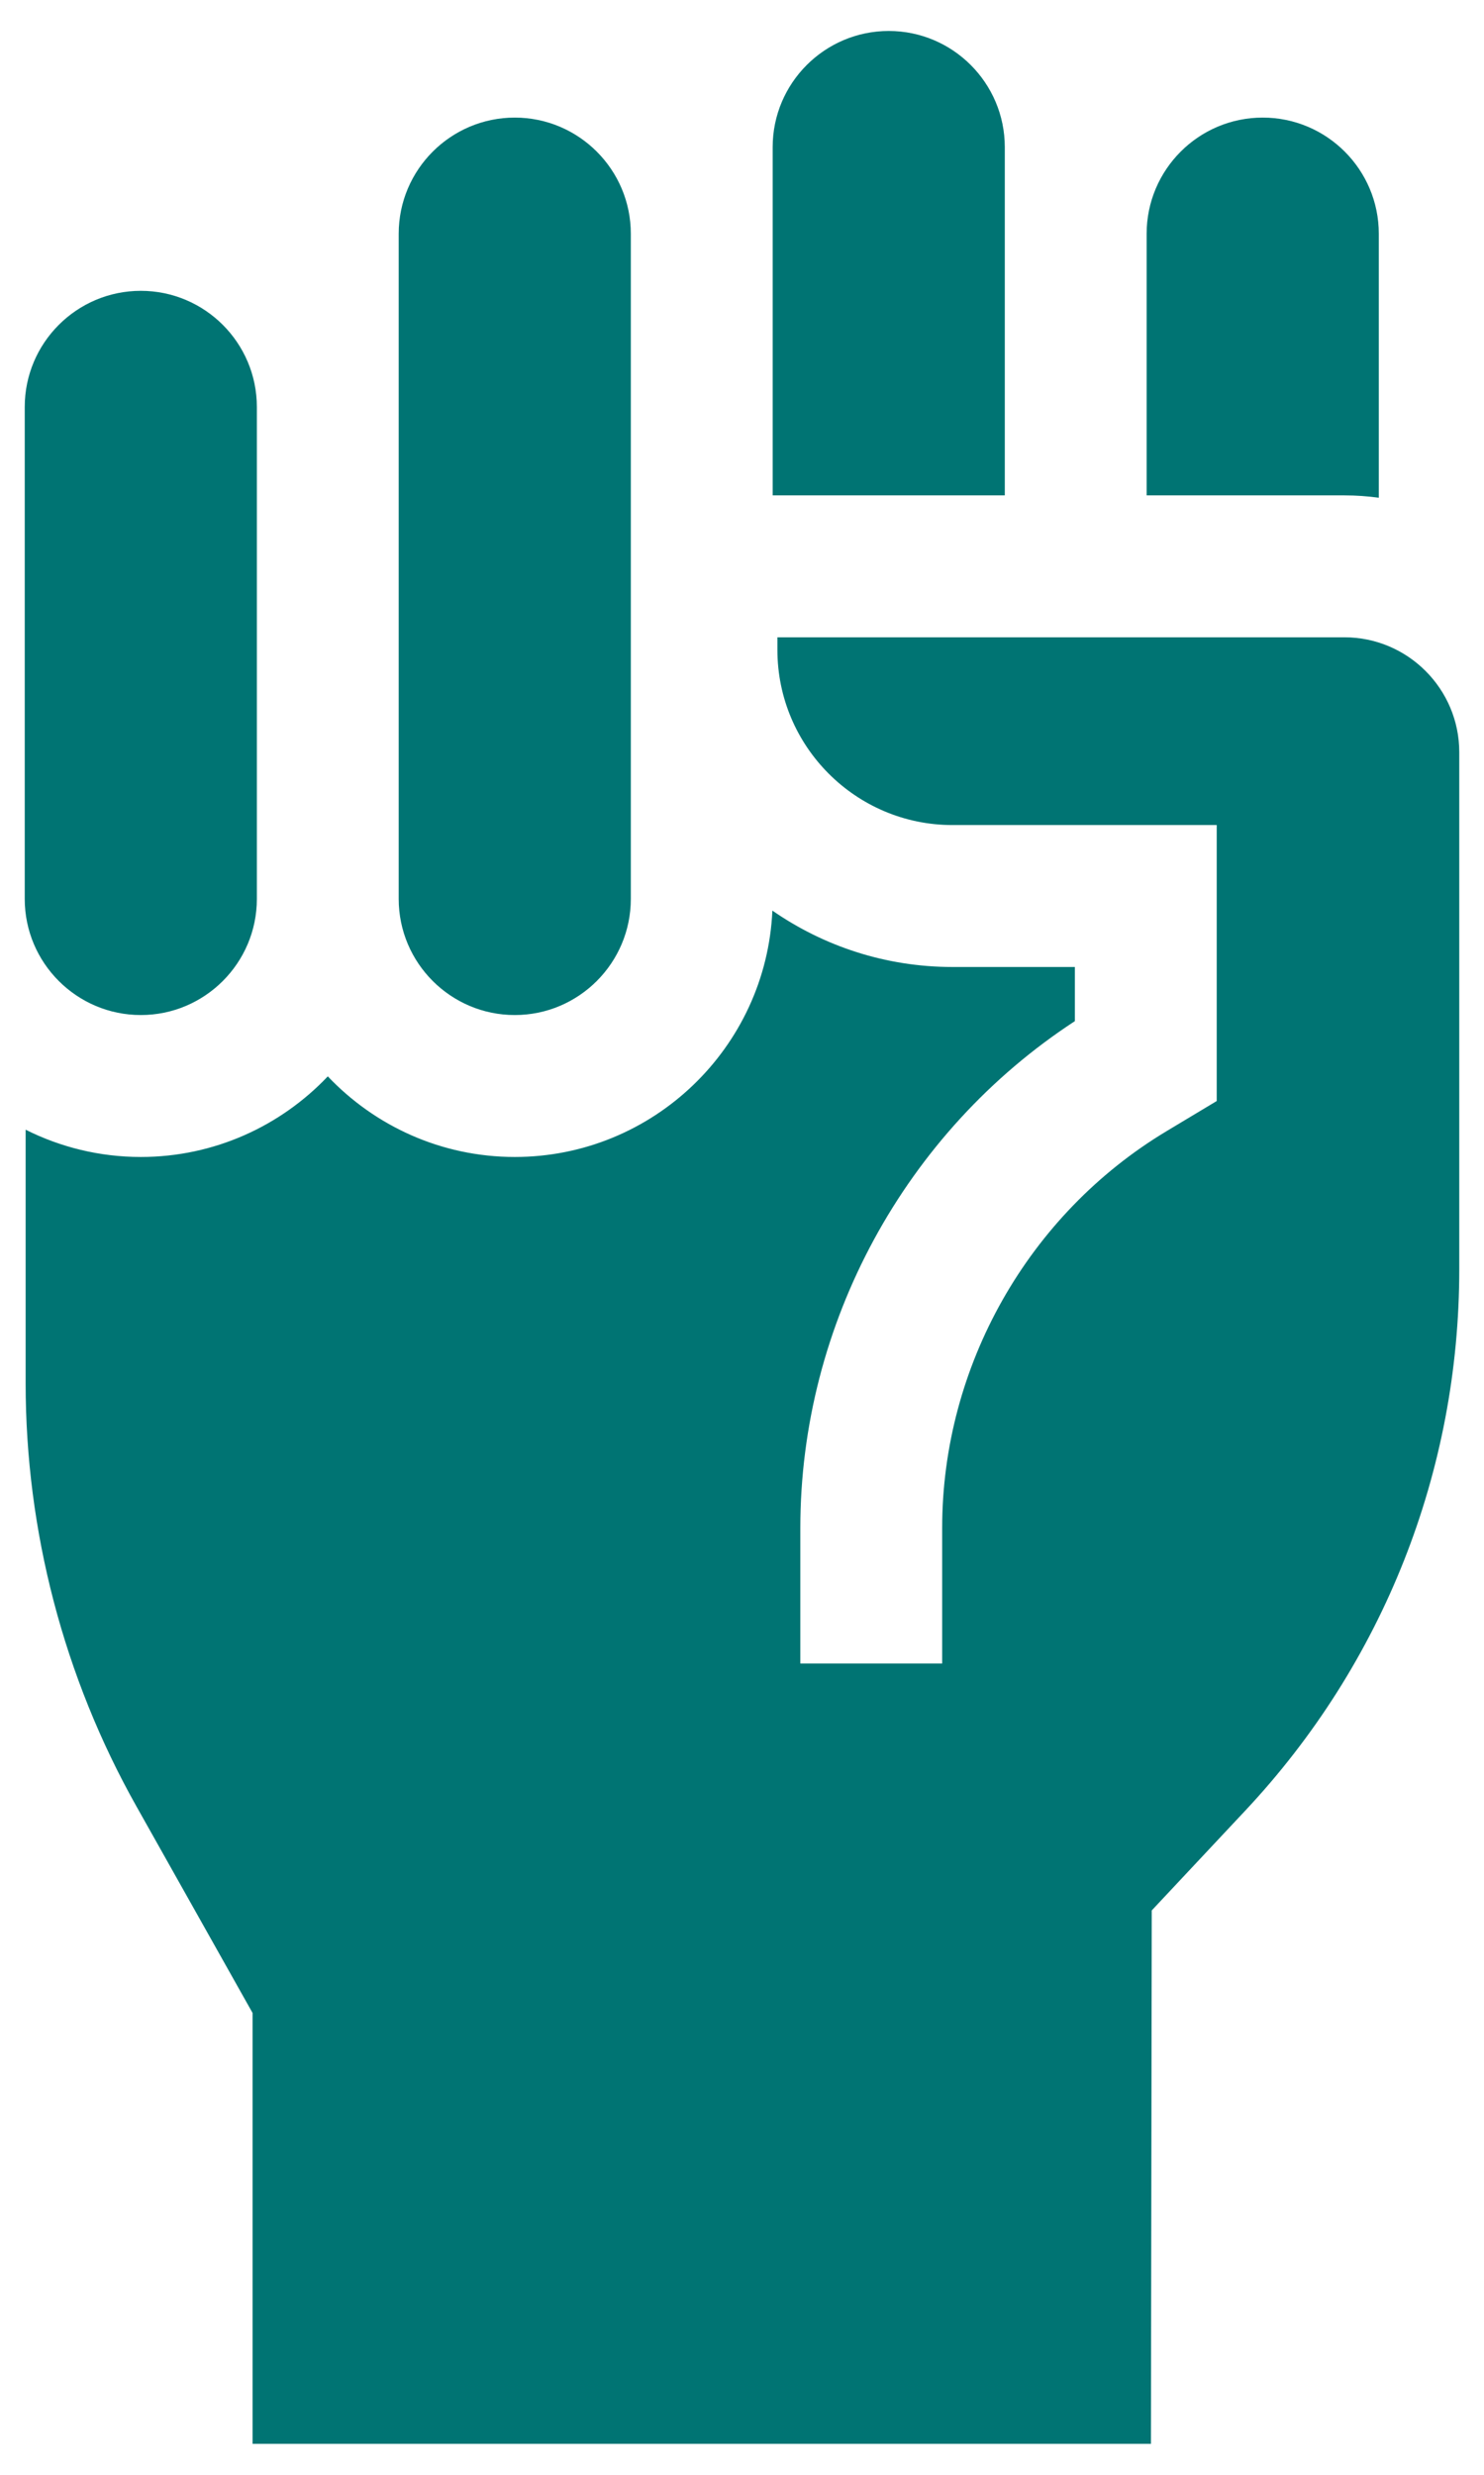
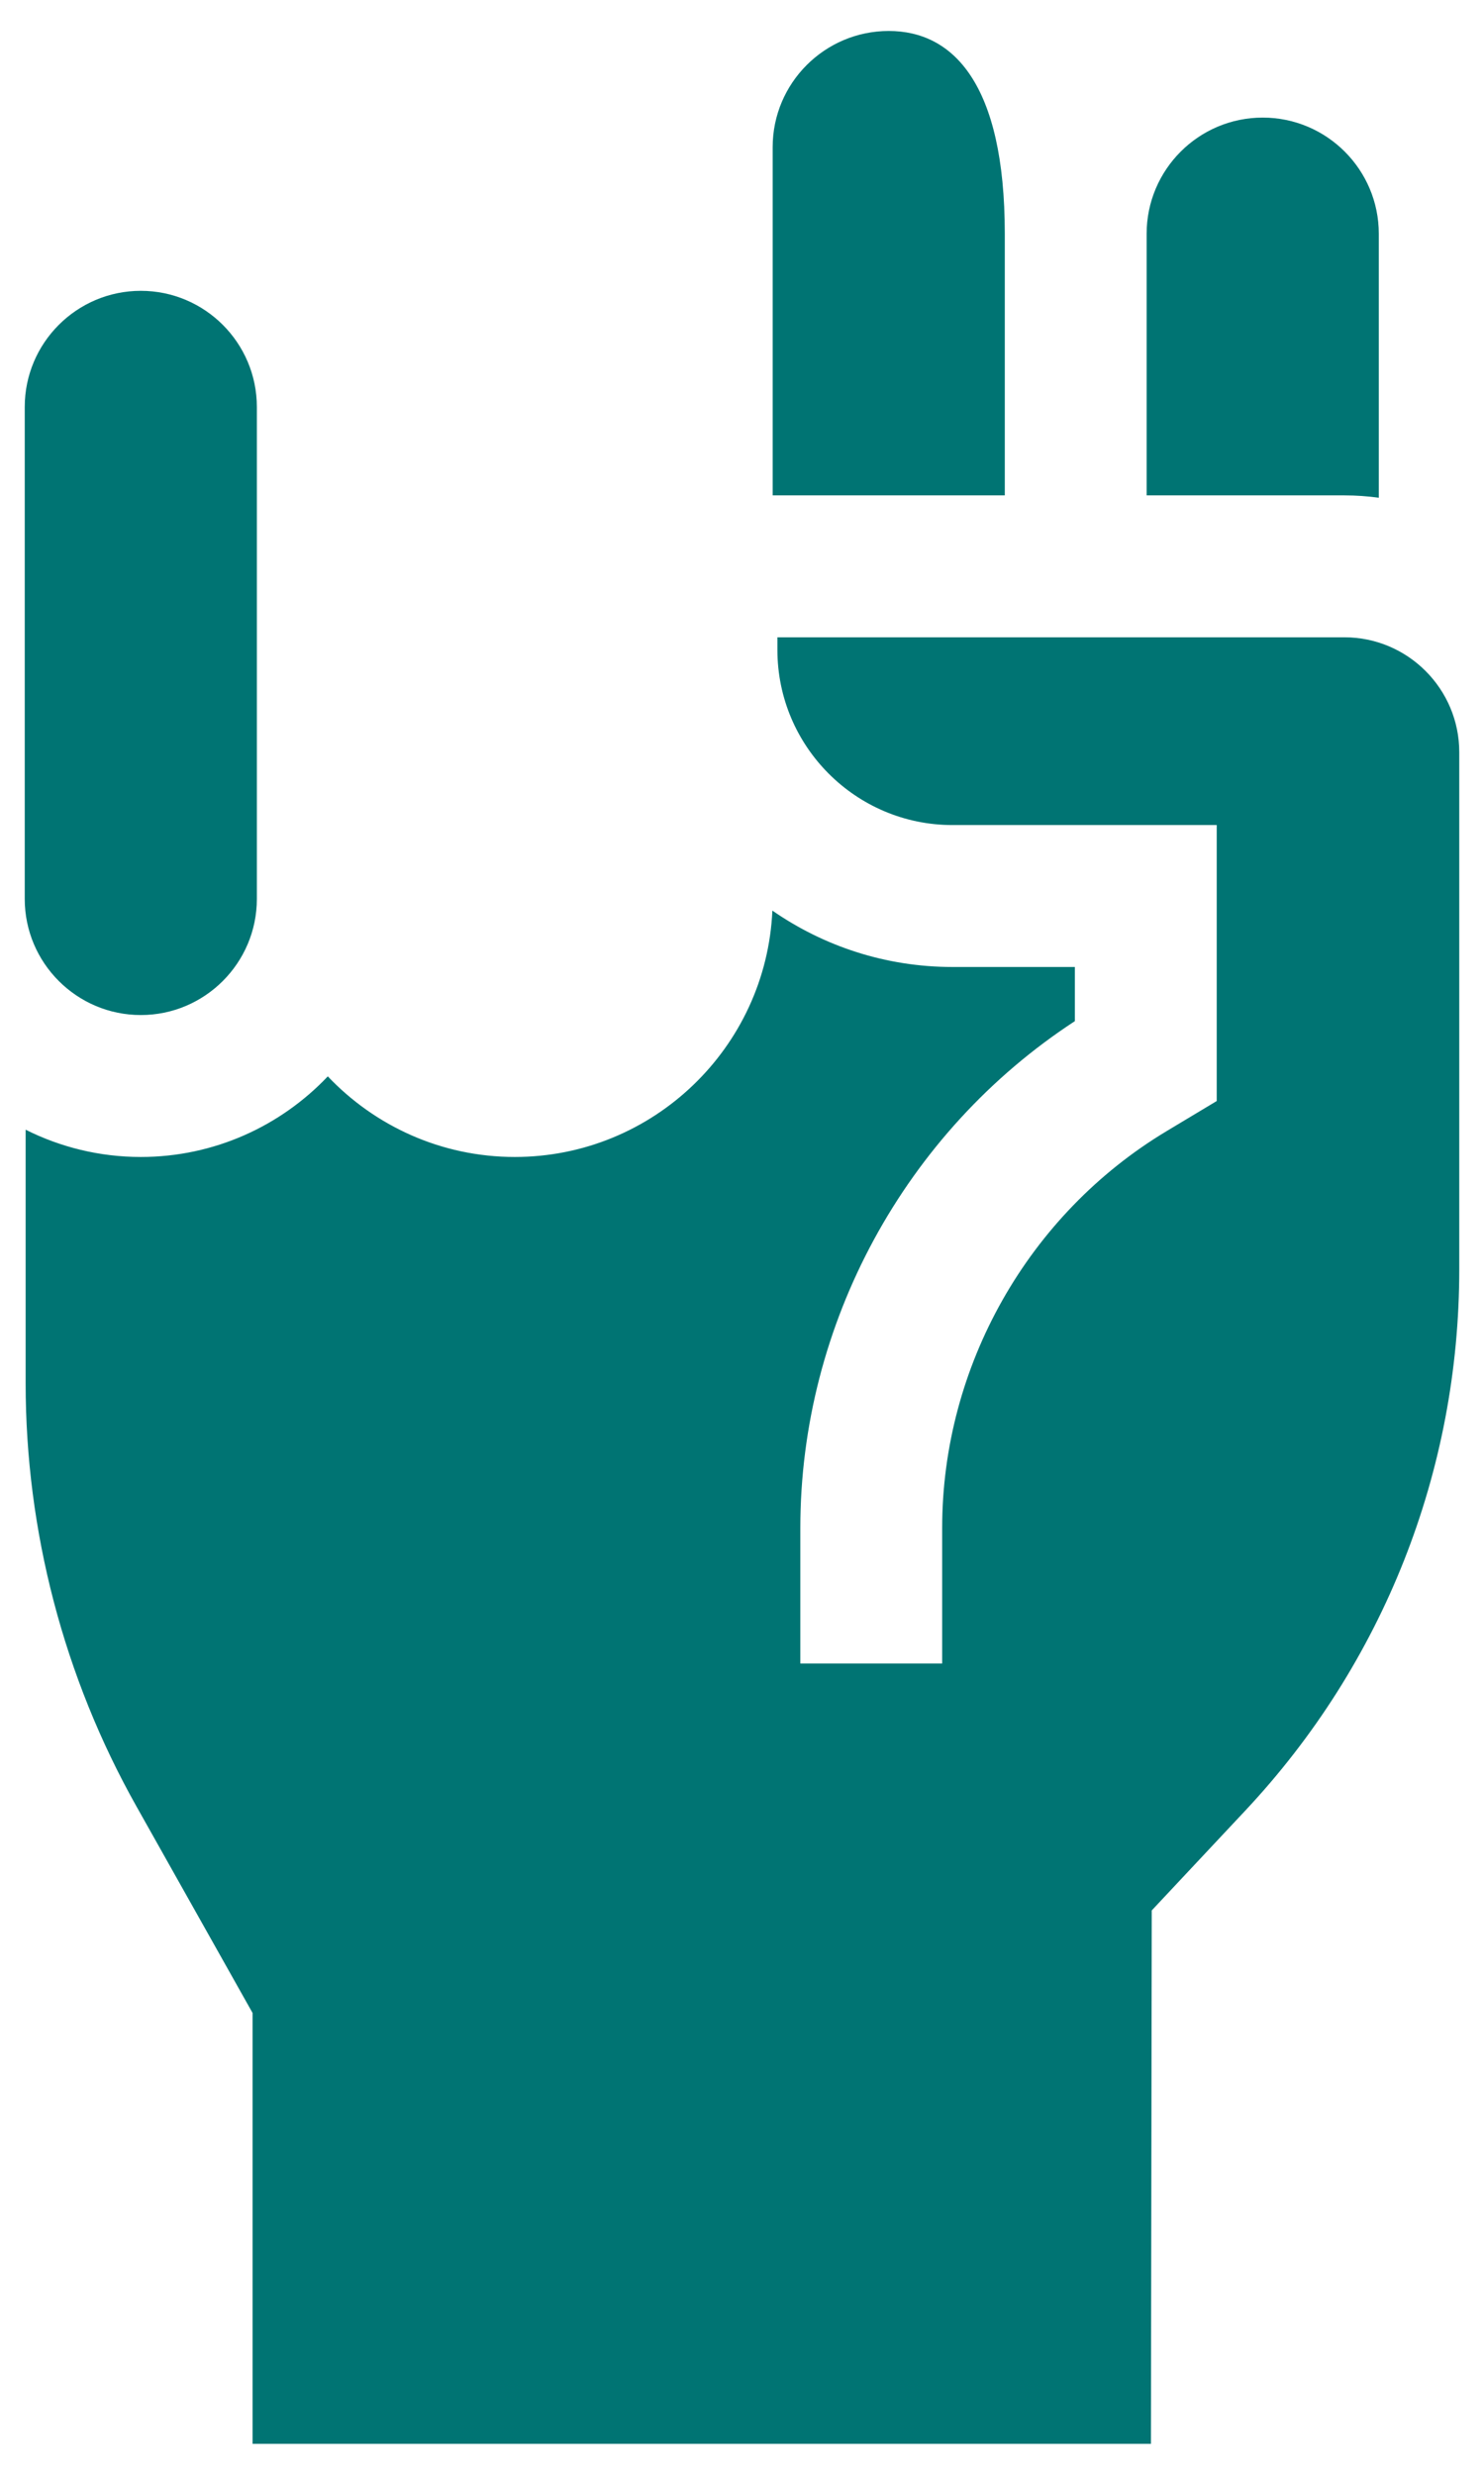
<svg xmlns="http://www.w3.org/2000/svg" width="36" height="60" viewBox="0 0 36 60" fill="none">
  <g id="Group">
-     <path id="Vector" d="M24.375 5.667V3.567C24.375 2.014 23.112 0.751 21.56 0.751C20.008 0.751 18.744 2.014 18.744 3.567V5.667V12.01H24.375V5.667Z" fill="#007473" />
+     <path id="Vector" d="M24.375 5.667C24.375 2.014 23.112 0.751 21.56 0.751C20.008 0.751 18.744 2.014 18.744 3.567V5.667V12.01H24.375V5.667Z" fill="#007473" />
    <path id="Vector_2" d="M3.416 24.609C4.968 24.609 6.231 23.346 6.231 21.794V9.867C6.231 8.314 4.968 7.051 3.416 7.051C1.863 7.051 0.6 8.314 0.6 9.867V21.794C0.6 23.346 1.863 24.609 3.416 24.609Z" fill="#007473" />
-     <path id="Vector_3" d="M12.488 24.609C14.04 24.609 15.303 23.346 15.303 21.794V13.73V5.667C15.303 4.114 14.04 2.851 12.488 2.851C10.935 2.851 9.672 4.114 9.672 5.667V9.867V21.794C9.672 23.346 10.935 24.609 12.488 24.609Z" fill="#007473" />
    <path id="Vector_4" d="M27.94 46.317L30.212 43.894C33.558 40.325 35.4 35.666 35.4 30.775V18.237C35.4 16.701 34.15 15.451 32.614 15.451H18.859V15.756C18.859 18.098 20.764 20.003 23.105 20.003H29.516V26.694L28.303 27.422C24.943 29.438 22.856 33.124 22.856 37.042V40.331H19.415V37.042C19.415 32.103 21.954 27.445 26.075 24.757V23.444H23.105C21.484 23.444 19.979 22.938 18.737 22.077C18.588 25.396 15.843 28.05 12.488 28.05C10.704 28.05 9.093 27.298 7.952 26.096C6.811 27.298 5.2 28.05 3.416 28.05C2.412 28.05 1.463 27.811 0.622 27.389V33.536C0.622 37.121 1.55 40.666 3.308 43.791L6.127 48.803V59.249H27.92L27.94 46.317Z" fill="#007473" />
    <path id="Vector_5" d="M33.448 12.067V5.667C33.448 4.114 32.185 2.851 30.632 2.851C29.079 2.851 27.816 4.114 27.816 5.667V12.01H32.613C32.897 12.01 33.175 12.03 33.448 12.067Z" fill="#007473" />
  </g>
</svg>